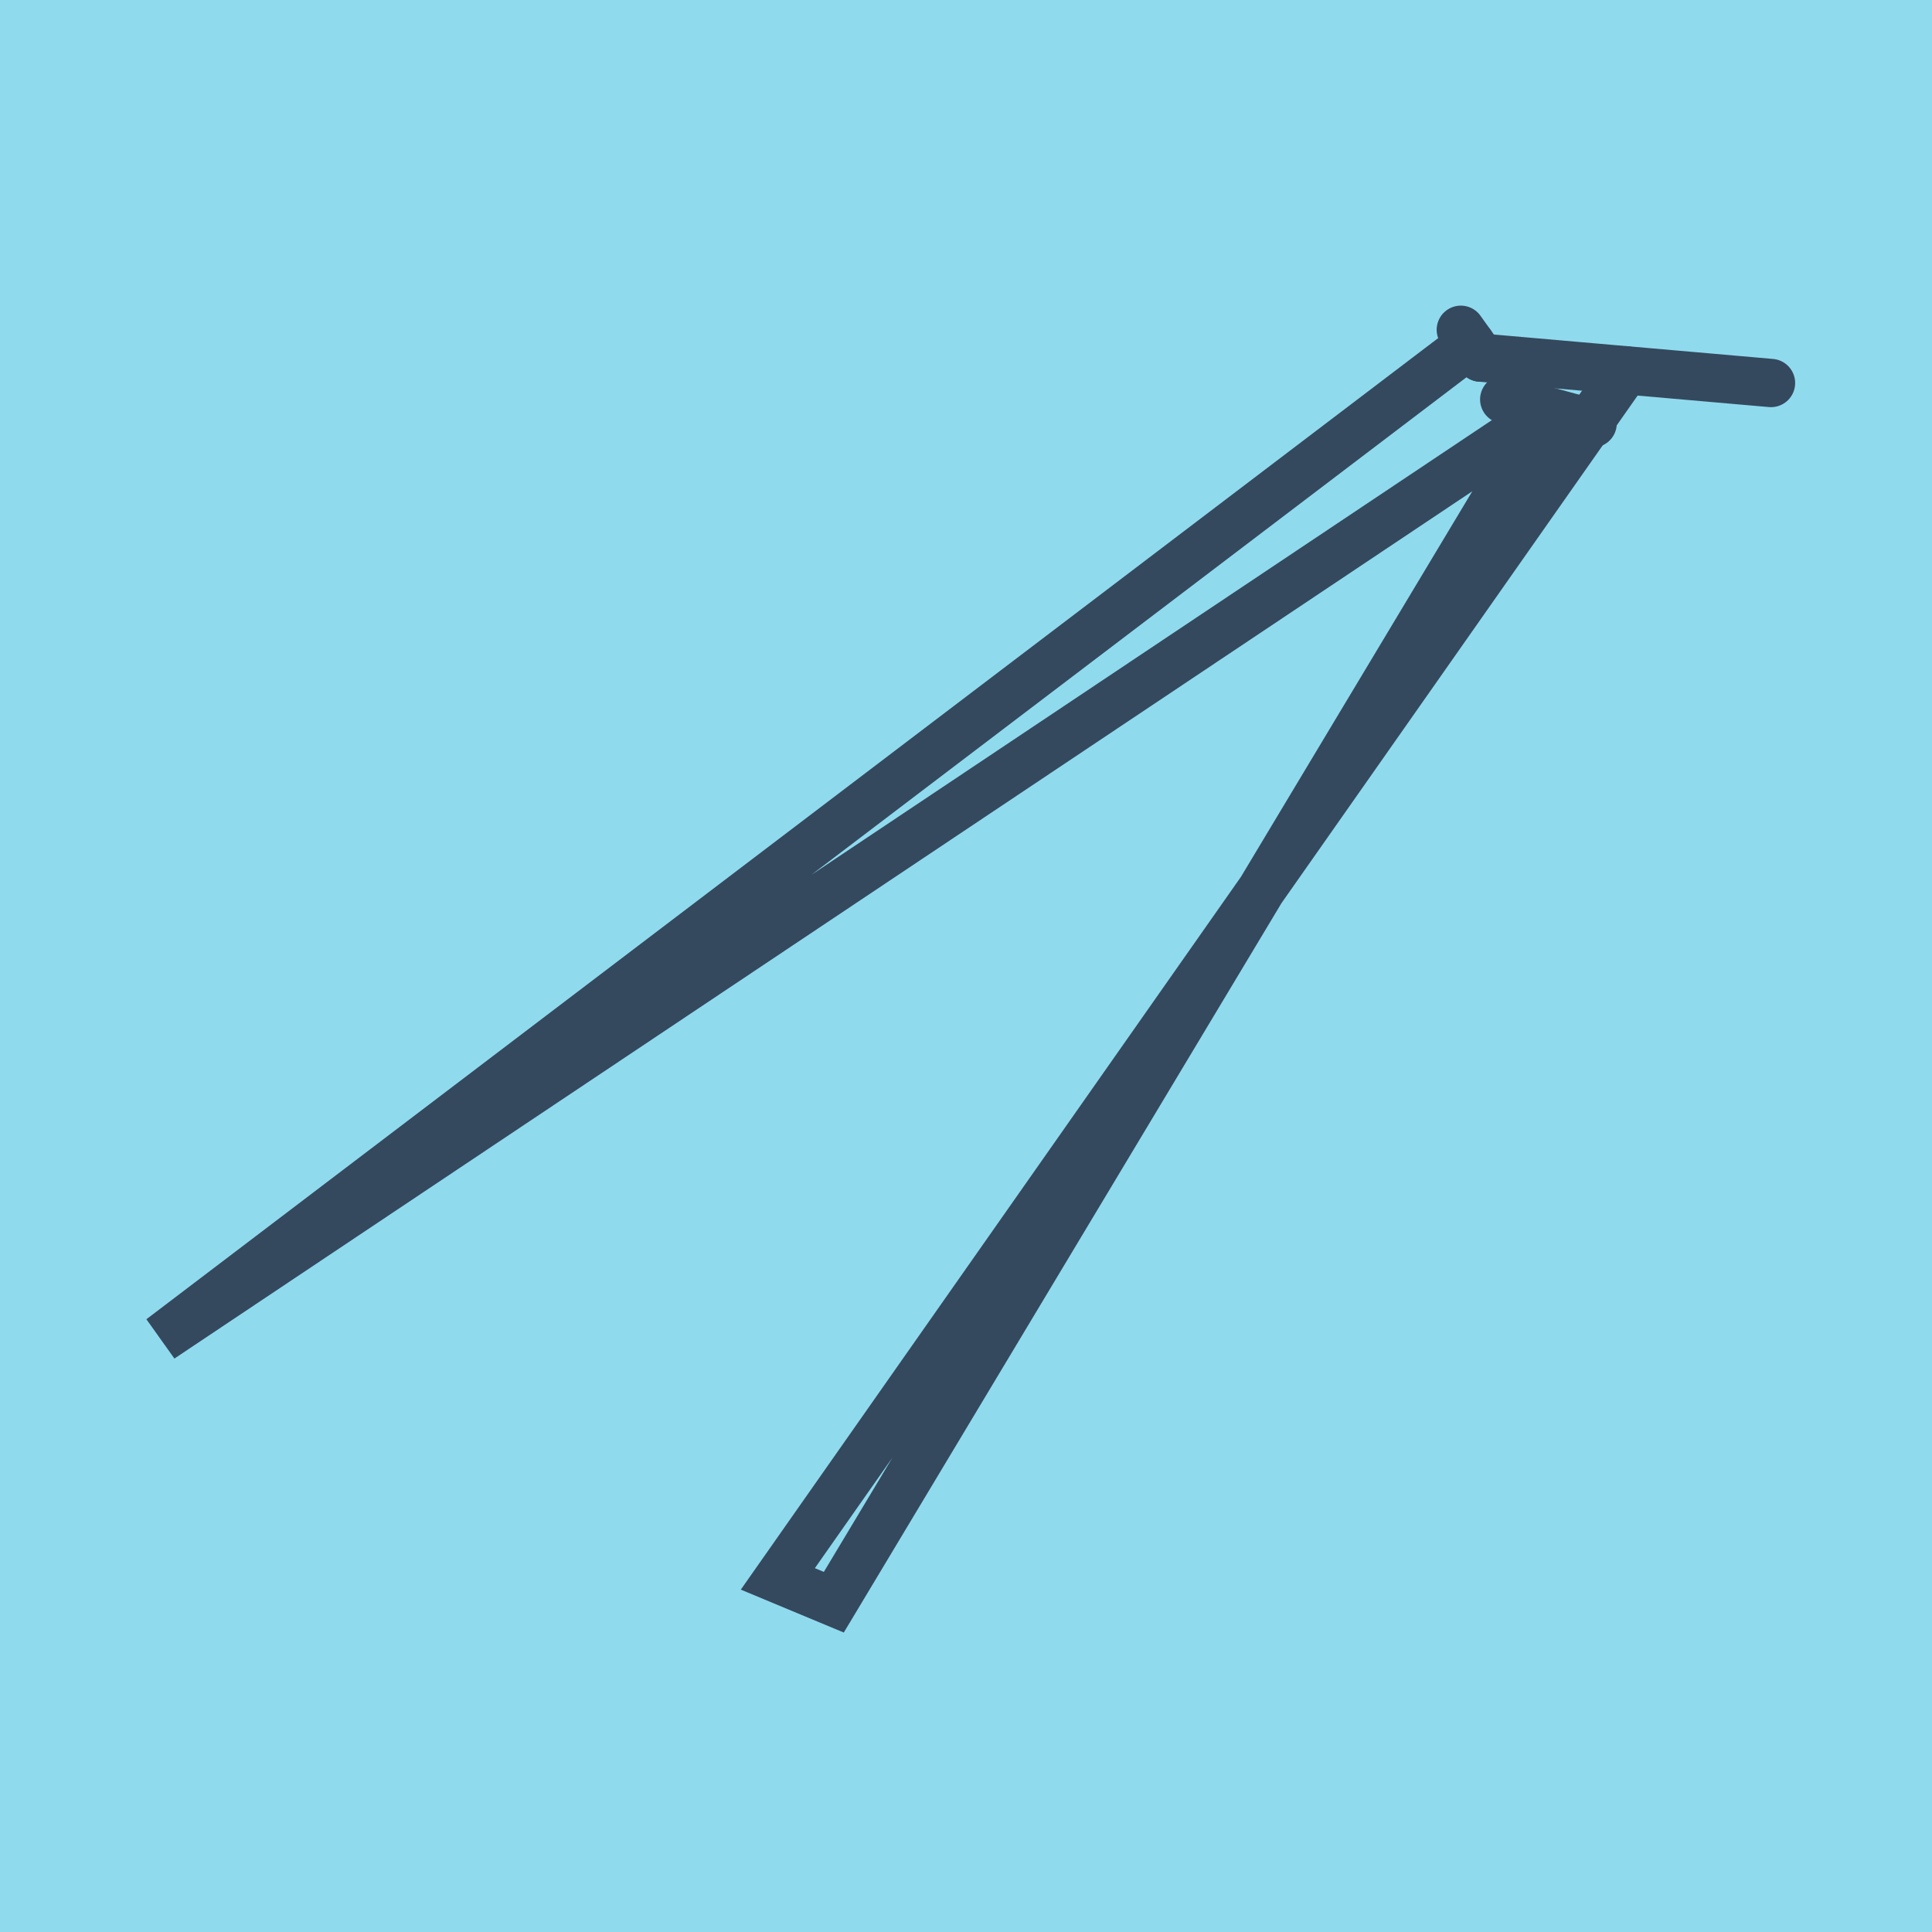
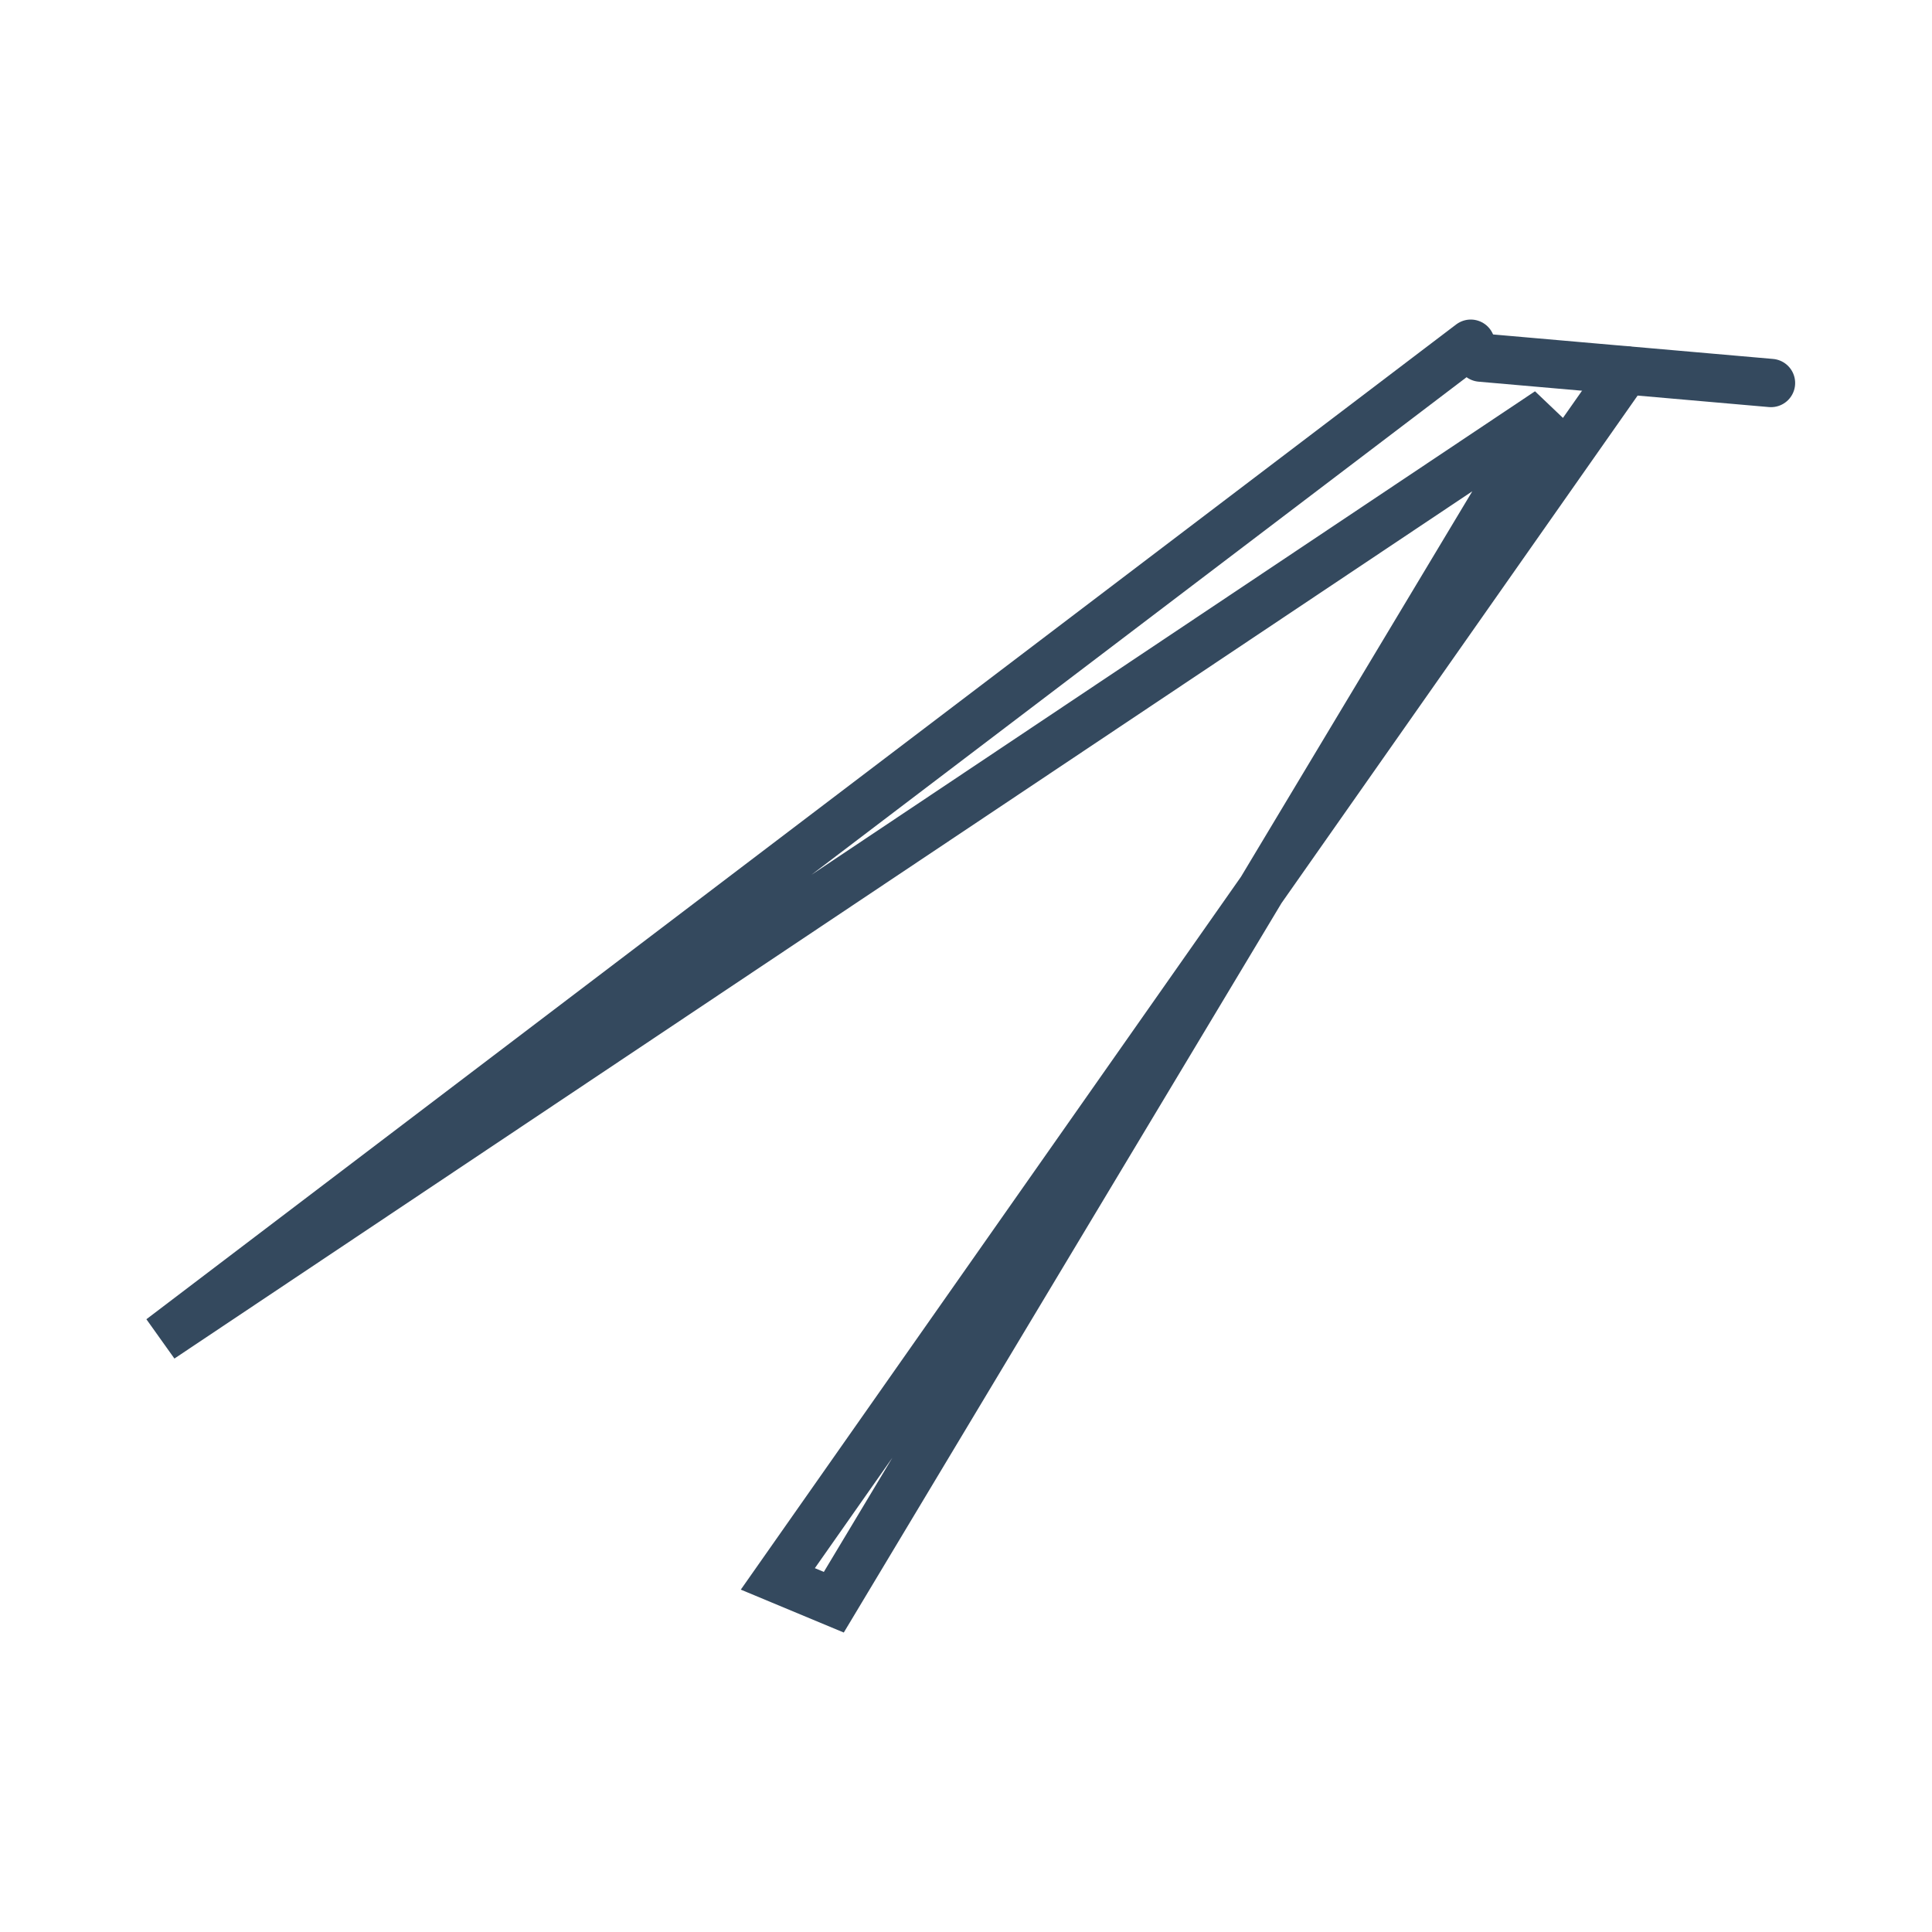
<svg xmlns="http://www.w3.org/2000/svg" viewBox="-10 -10 120 120" preserveAspectRatio="xMidYMid meet">
-   <path style="fill:#90daee" d="M-10-10h120v120H-10z" />
+   <path style="fill:#90daee" d="M-10-10h120H-10z" />
  <polyline stroke-linecap="round" points="81.967,12.212 100,13.789 " style="fill:none;stroke:#34495e;stroke-width: 3px" />
-   <polyline stroke-linecap="round" points="83.43,14.808 88.921,16.295 " style="fill:none;stroke:#34495e;stroke-width: 3px" />
-   <polyline stroke-linecap="round" points="80.734,10.483 81.967,12.212 " style="fill:none;stroke:#34495e;stroke-width: 3px" />
  <polyline stroke-linecap="round" points="90.984,13.001 38.313,88.068 41.79,89.517 86.175,15.551 0,73.135 81.351,11.348 " style="fill:none;stroke:#34495e;stroke-width: 3px" />
</svg>